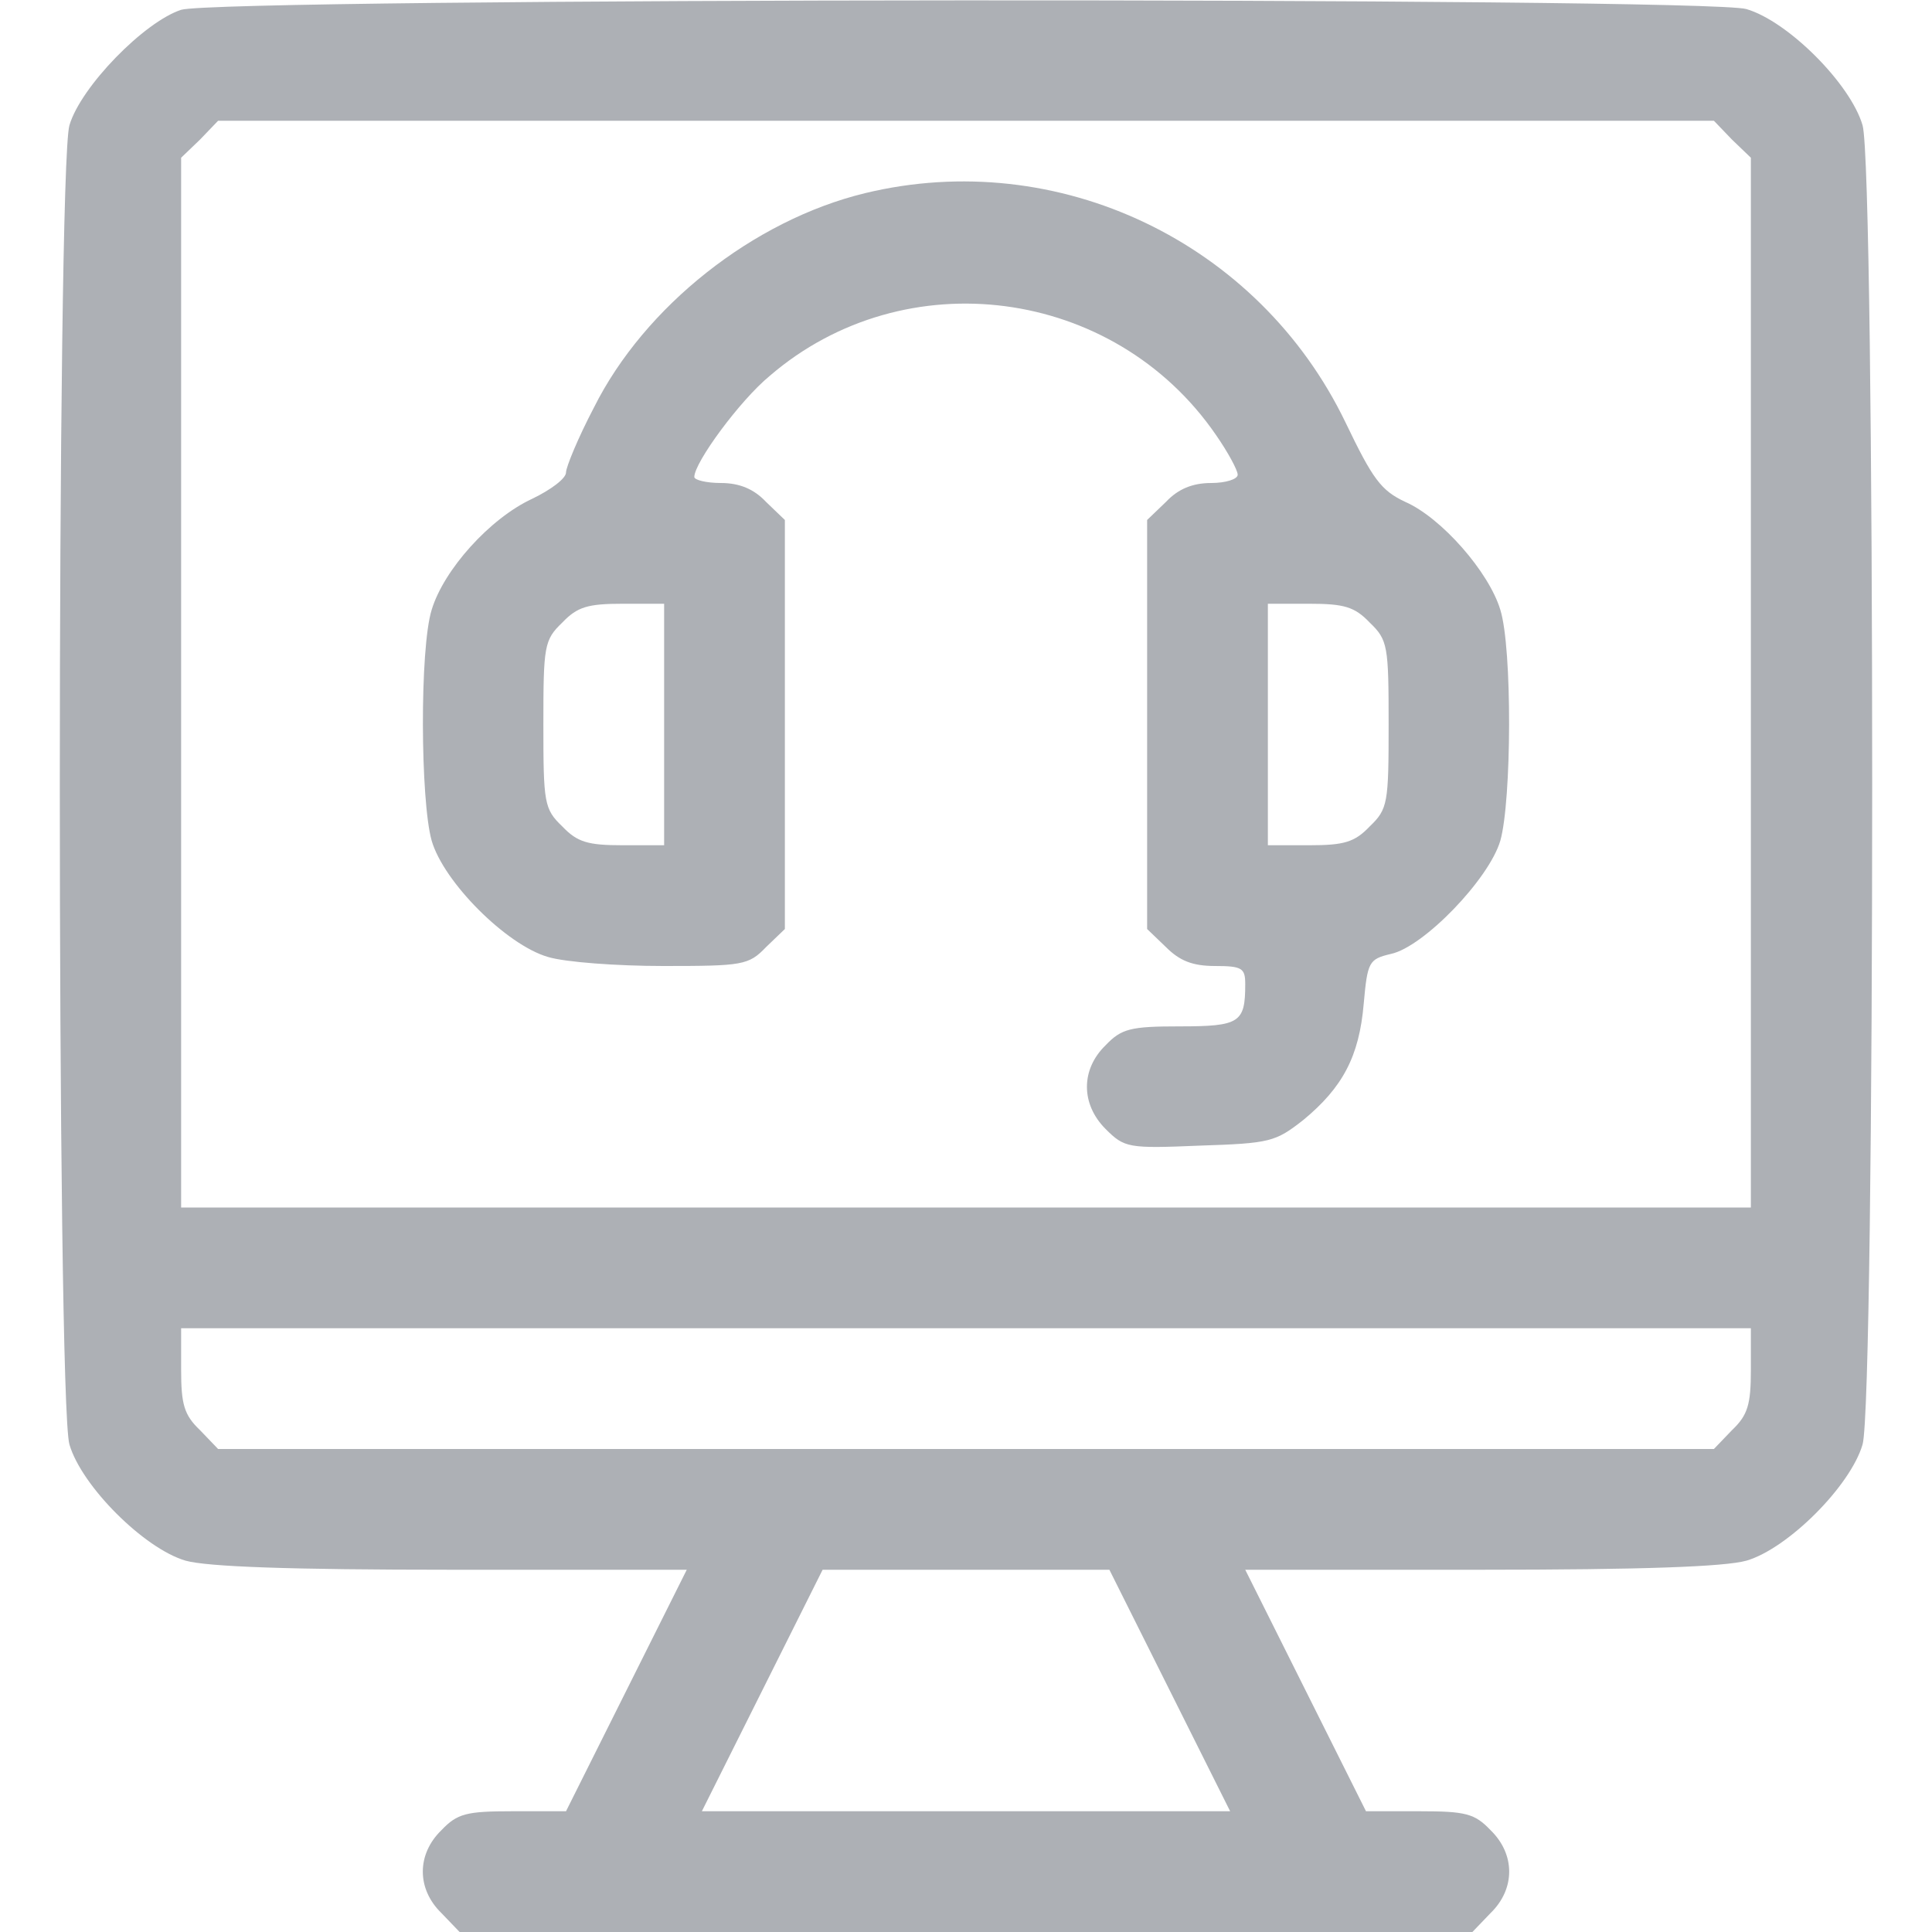
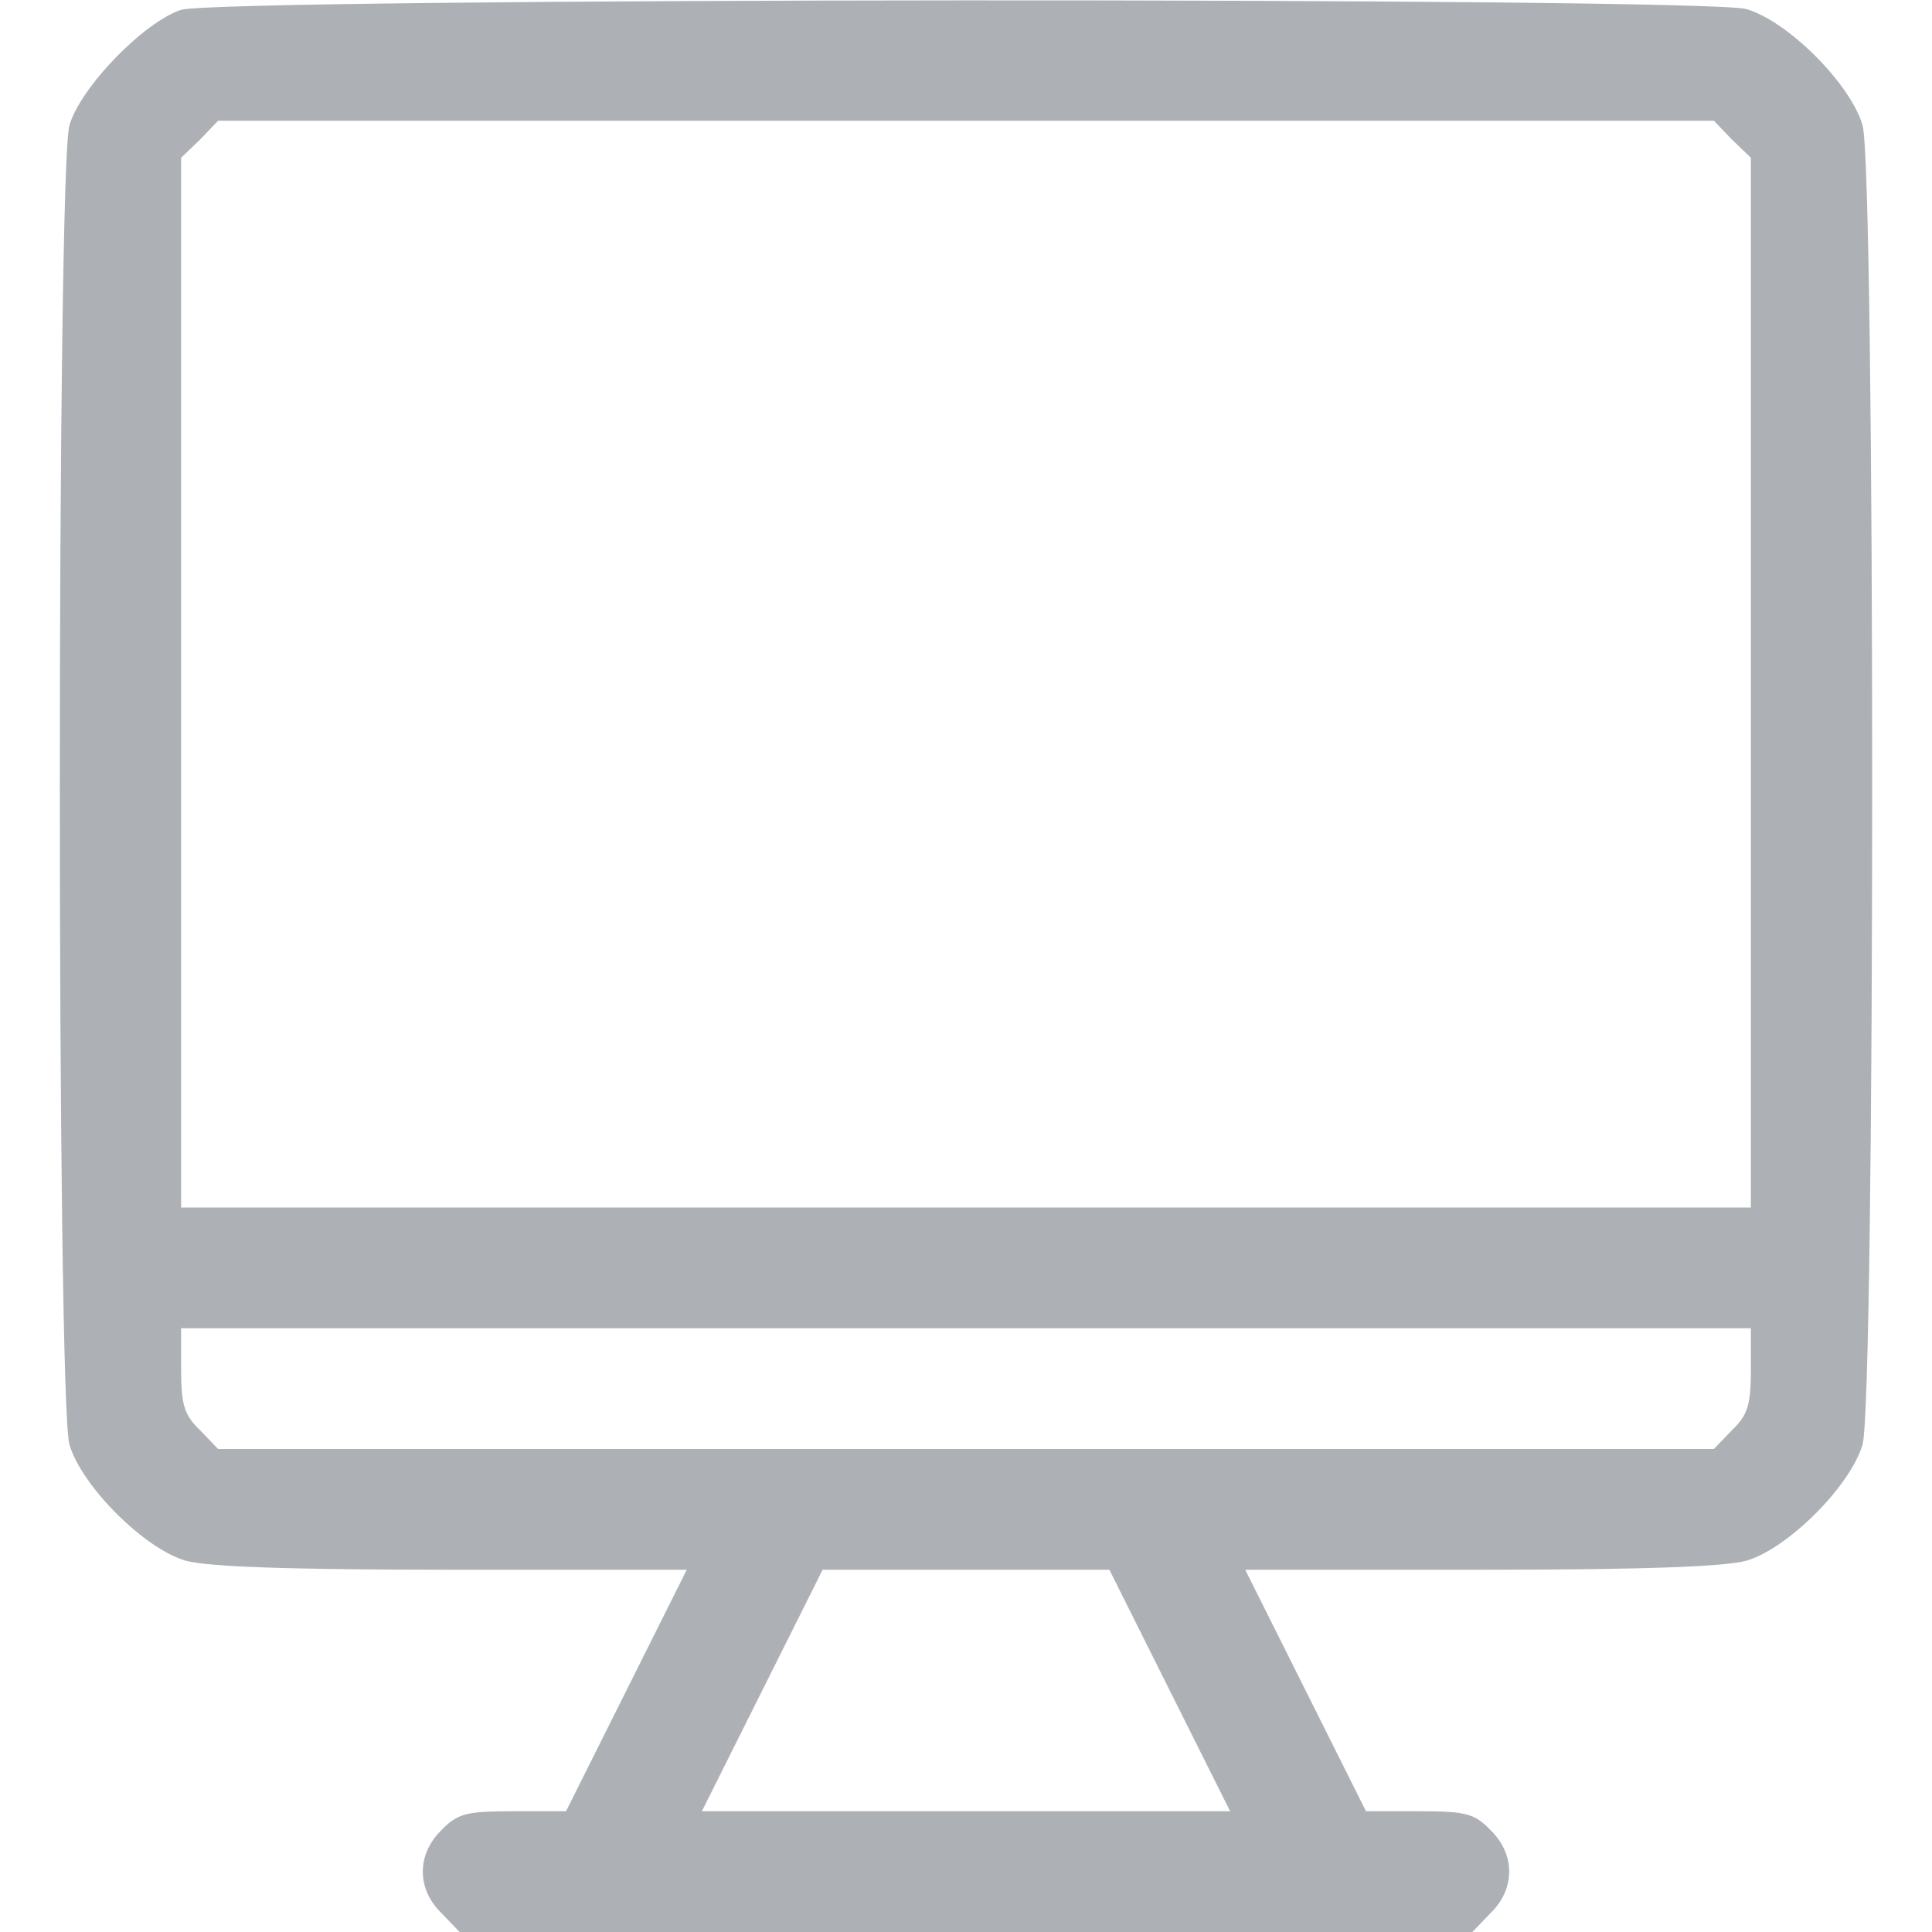
<svg xmlns="http://www.w3.org/2000/svg" version="1.0" width="256pt" height="256pt" viewBox="0 0 256 256" preserveAspectRatio="xMidYMid meet">
  <g transform="translate(0,256) scale(0.1,-0.1)" fill="#adb0b5" stroke="none">
    <path d="M240 2547 c-49 -16 -133 -102 -148 -153 -17 -59 -17 -1689 0 -1748 16 -55 99 -138 154 -154 29 -8 137 -12 353 -12 l311 0 -80 -160 -80 -160 -71 0 c-61 0 -73 -3 -94 -25 -33 -32 -33 -78 0 -110 l24 -25 671 0 671 0 24 25 c33 32 33 78 0 110 -21 22 -33 25 -94 25 l-71 0 -80 160 -80 160 311 0 c216 0 324 4 353 12 55 16 138 99 154 154 17 59 17 1689 0 1748 -16 55 -99 138 -154 154 -56 16 -2021 15 -2074 -1z m2055 -172 l25 -24 0 -696 0 -695 -1040 0 -1040 0 0 695 0 696 25 24 24 25 991 0 991 0 24 -25z m25 -1630 c0 -46 -4 -60 -25 -80 l-24 -25 -991 0 -991 0 -24 25 c-21 20 -25 34 -25 80 l0 55 1040 0 1040 0 0 -55z m-770 -425 l80 -160 -350 0 -350 0 80 160 80 160 190 0 190 0 80 -160z" fill="#adb0b5" />
-     <path d="M1146 2304 c-148 -36 -292 -150 -359 -284 -21 -40 -37 -79 -37 -86 0 -8 -20 -23 -45 -35 -56 -26 -117 -94 -133 -147 -16 -51 -15 -253 0 -306 16 -55 99 -138 154 -154 23 -7 92 -12 153 -12 105 0 113 1 136 25 l25 24 0 271 0 271 -25 24 c-16 17 -35 25 -60 25 -19 0 -35 4 -35 8 0 19 60 101 100 134 179 154 456 118 591 -78 16 -23 29 -47 29 -53 0 -6 -16 -11 -35 -11 -25 0 -44 -8 -60 -25 l-25 -24 0 -271 0 -271 25 -24 c18 -18 35 -25 65 -25 36 0 40 -3 40 -24 0 -51 -7 -56 -87 -56 -65 0 -77 -3 -98 -25 -33 -32 -33 -78 0 -111 25 -25 30 -26 125 -22 93 3 100 5 137 34 52 43 74 84 80 154 5 56 7 59 36 66 43 9 130 99 145 150 15 53 16 255 0 306 -15 50 -78 122 -126 143 -32 15 -43 30 -79 105 -115 239 -381 366 -637 304z m-266 -704 l0 -160 -55 0 c-46 0 -60 4 -80 25 -24 23 -25 31 -25 135 0 104 1 112 25 135 20 21 34 25 80 25 l55 0 0 -160z m935 135 c24 -23 25 -31 25 -135 0 -104 -1 -112 -25 -135 -20 -21 -34 -25 -80 -25 l-55 0 0 160 0 160 55 0 c46 0 60 -4 80 -25z" fill="#adb0b5" />
  </g>
</svg>